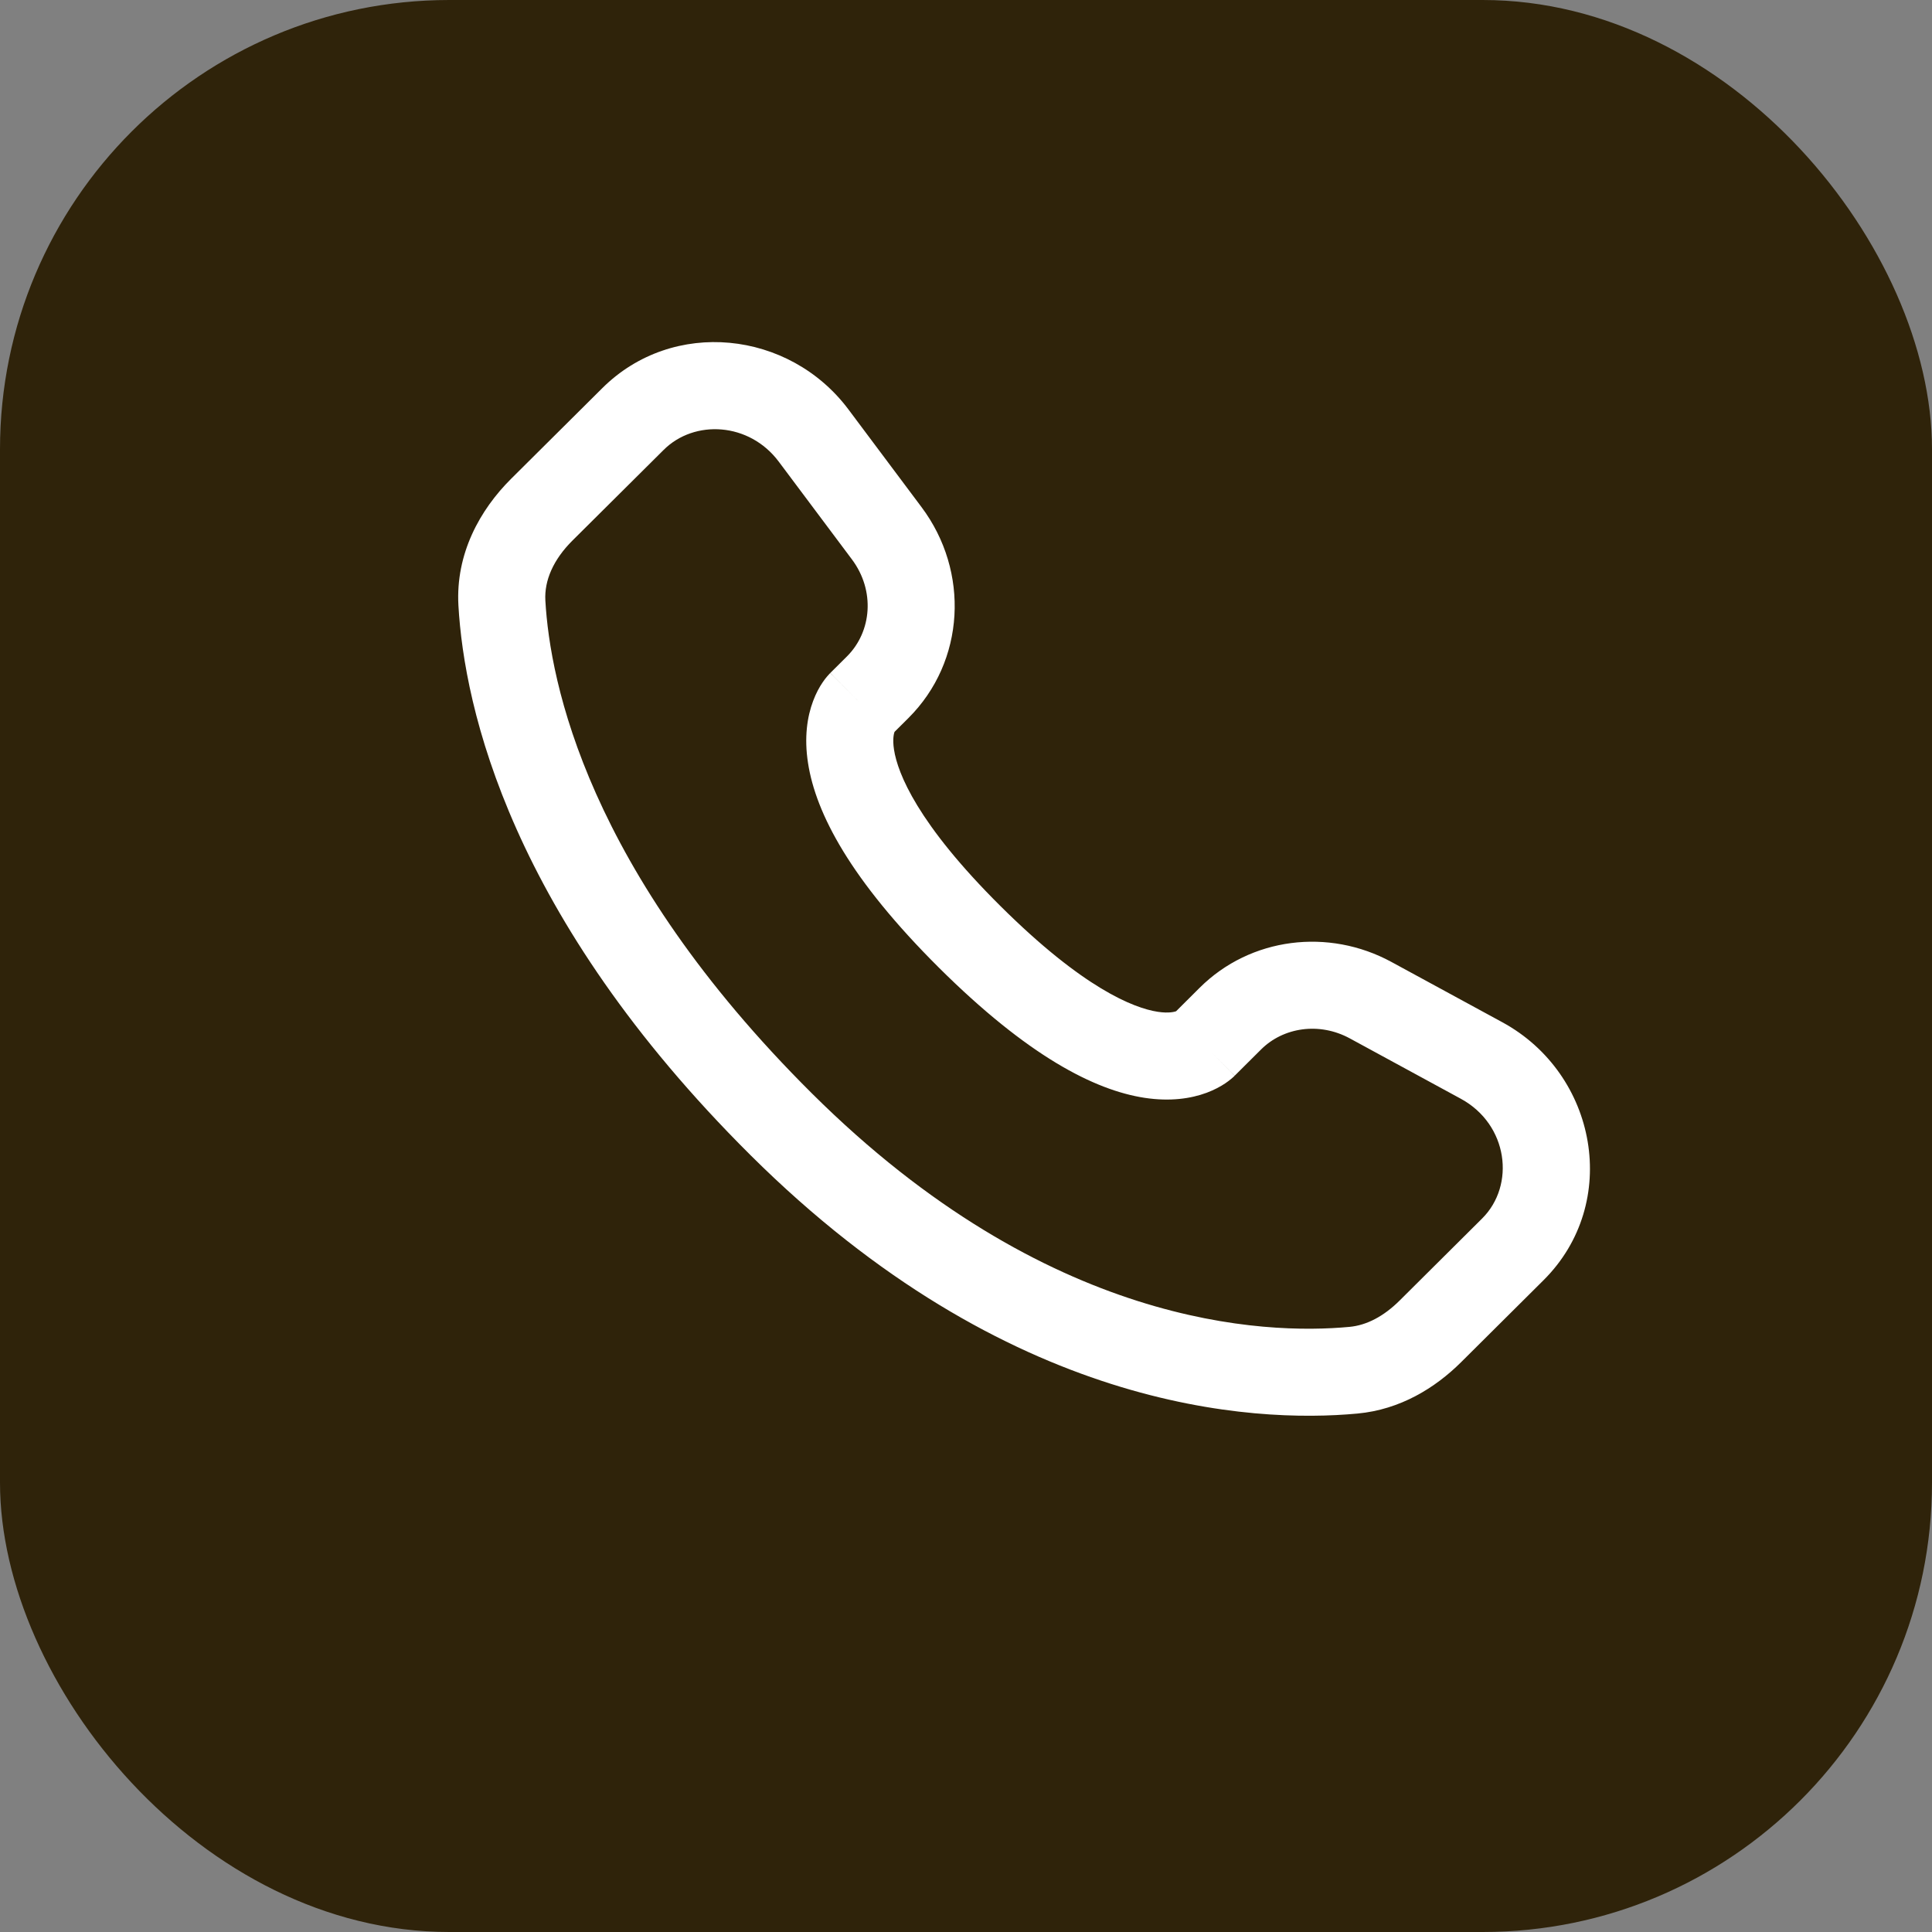
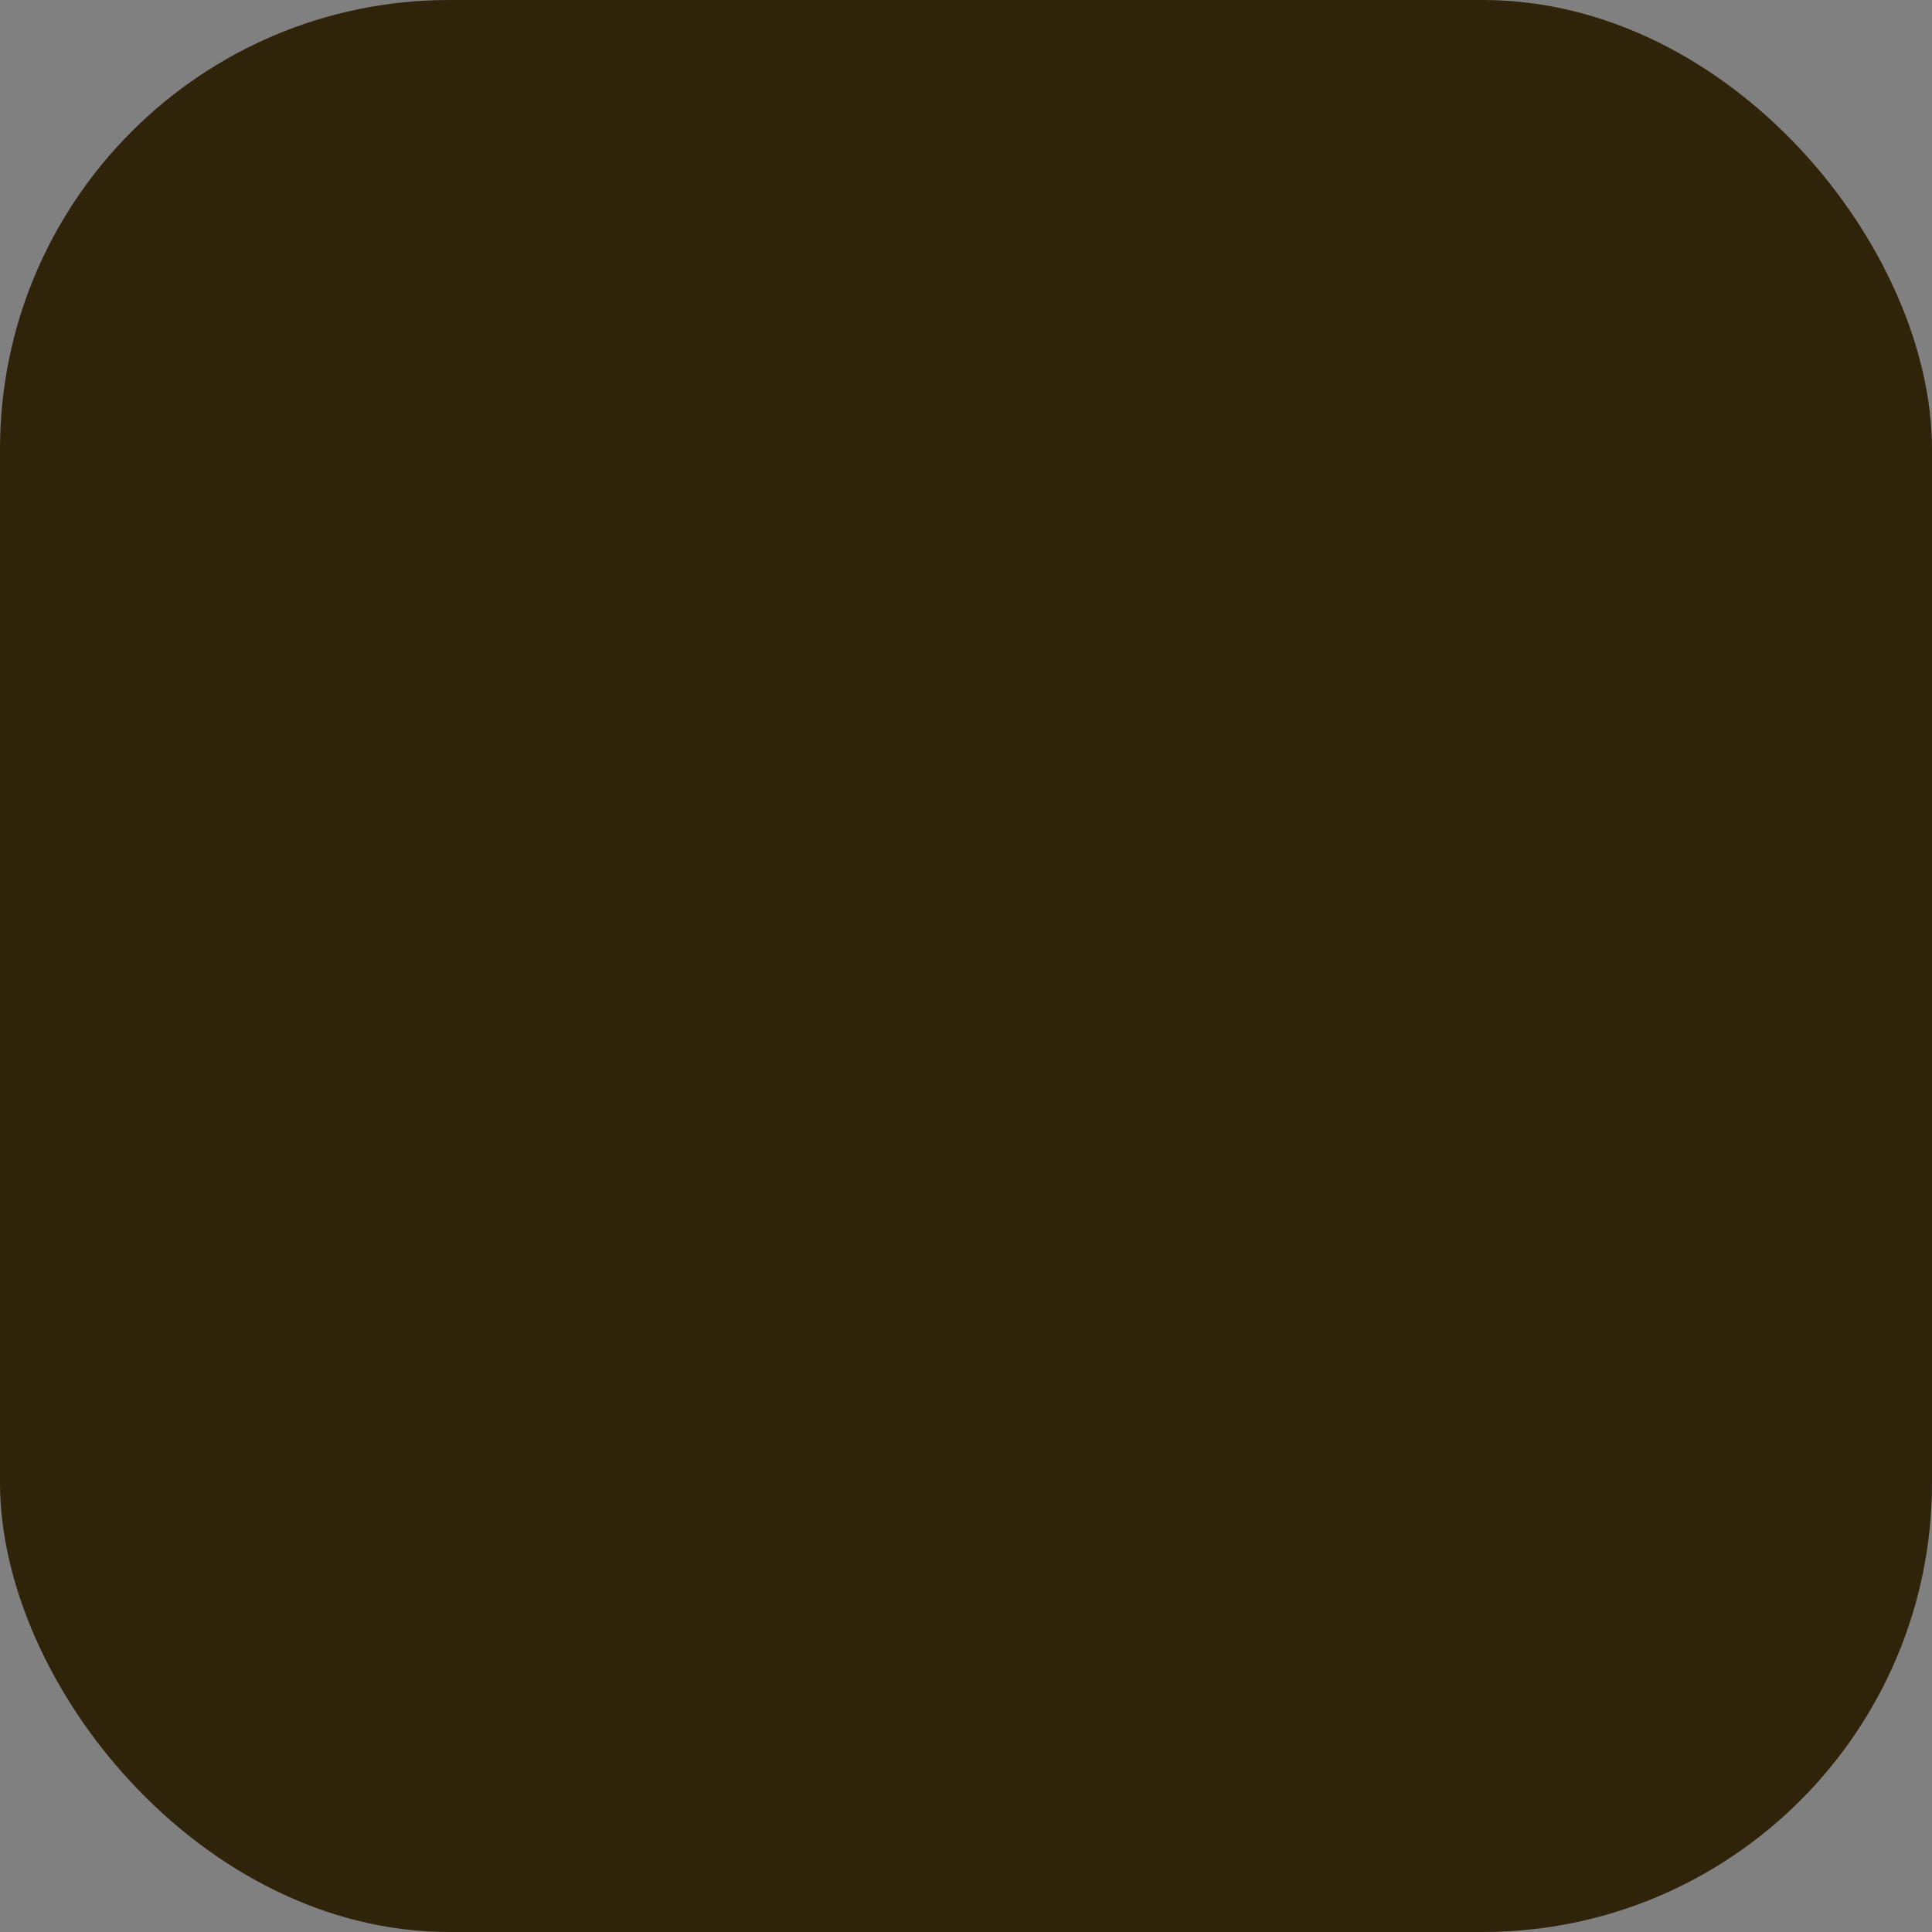
<svg xmlns="http://www.w3.org/2000/svg" width="43" height="43" viewBox="0 0 43 43" fill="none">
  <rect x="0" y="0" width="43" height="43" fill="#808080" stroke="none" />
  <rect width="43" height="43" rx="10" fill="#2F230A" />
-   <path d="M27.48 23.942L28.068 23.357L26.702 21.983L26.114 22.569L27.48 23.942ZM30.044 23.112L32.512 24.454L33.437 22.752L30.969 21.41L30.044 23.112ZM32.987 27.12L31.152 28.945L32.518 30.319L34.353 28.494L32.987 27.12ZM30.034 29.532C28.161 29.707 23.316 29.551 18.07 24.335L16.703 25.709C22.428 31.401 27.877 31.679 30.213 31.461L30.034 29.532ZM18.07 24.335C13.069 19.363 12.241 15.181 12.138 13.367L10.203 13.476C10.333 15.76 11.359 20.394 16.703 25.709L18.07 24.335ZM19.846 16.352L20.216 15.984L18.85 14.61L18.48 14.978L19.846 16.352ZM20.511 11.288L18.883 9.112L17.332 10.274L18.96 12.449L20.511 11.288ZM13.405 8.639L11.377 10.655L12.743 12.029L14.771 10.013L13.405 8.639ZM19.163 15.665C18.48 14.978 18.479 14.979 18.478 14.98C18.478 14.98 18.477 14.981 18.476 14.982C18.475 14.983 18.474 14.984 18.472 14.986C18.47 14.988 18.467 14.991 18.464 14.994C18.459 15 18.453 15.006 18.447 15.013C18.434 15.026 18.42 15.042 18.406 15.059C18.376 15.094 18.343 15.137 18.308 15.189C18.238 15.292 18.162 15.428 18.098 15.6C17.966 15.95 17.895 16.412 17.984 16.983C18.157 18.101 18.927 19.577 20.898 21.538L22.265 20.164C20.419 18.329 19.98 17.212 19.898 16.686C19.859 16.436 19.9 16.312 19.911 16.283C19.918 16.265 19.921 16.263 19.912 16.276C19.908 16.282 19.901 16.291 19.891 16.304C19.885 16.31 19.879 16.317 19.872 16.325C19.868 16.329 19.864 16.334 19.86 16.338C19.858 16.34 19.855 16.343 19.853 16.345C19.852 16.346 19.851 16.347 19.85 16.348C19.849 16.349 19.848 16.35 19.848 16.35C19.847 16.351 19.846 16.352 19.163 15.665ZM20.898 21.538C22.871 23.499 24.354 24.262 25.474 24.434C26.046 24.521 26.507 24.451 26.857 24.321C27.028 24.257 27.165 24.182 27.268 24.113C27.32 24.078 27.363 24.045 27.398 24.016C27.416 24.002 27.431 23.988 27.445 23.976C27.452 23.969 27.458 23.964 27.464 23.958C27.467 23.955 27.47 23.953 27.472 23.95C27.474 23.949 27.475 23.947 27.476 23.946C27.477 23.945 27.478 23.945 27.478 23.944C27.479 23.943 27.48 23.942 26.797 23.255C26.114 22.569 26.115 22.568 26.116 22.567C26.116 22.566 26.117 22.566 26.117 22.565C26.119 22.564 26.12 22.562 26.121 22.561C26.123 22.559 26.125 22.557 26.128 22.555C26.132 22.55 26.137 22.547 26.14 22.543C26.148 22.536 26.156 22.529 26.162 22.524C26.175 22.514 26.184 22.507 26.19 22.503C26.202 22.495 26.2 22.498 26.18 22.506C26.149 22.517 26.022 22.558 25.767 22.519C25.234 22.437 24.109 21.998 22.265 20.164L20.898 21.538ZM18.883 9.112C17.566 7.354 14.977 7.075 13.405 8.639L14.771 10.013C15.457 9.33 16.677 9.399 17.332 10.274L18.883 9.112ZM12.138 13.367C12.112 12.919 12.317 12.452 12.743 12.029L11.377 10.655C10.683 11.345 10.138 12.322 10.203 13.476L12.138 13.367ZM31.152 28.945C30.797 29.298 30.416 29.497 30.034 29.532L30.213 31.461C31.162 31.373 31.94 30.893 32.518 30.319L31.152 28.945ZM20.216 15.984C21.488 14.719 21.583 12.719 20.511 11.288L18.96 12.449C19.482 13.145 19.404 14.059 18.85 14.61L20.216 15.984ZM32.512 24.454C33.568 25.028 33.733 26.378 32.987 27.12L34.353 28.494C36.084 26.773 35.55 23.901 33.437 22.752L32.512 24.454ZM28.068 23.357C28.564 22.864 29.363 22.742 30.044 23.112L30.969 21.41C29.57 20.649 27.832 20.86 26.702 21.983L28.068 23.357Z" fill="white" />
</svg>